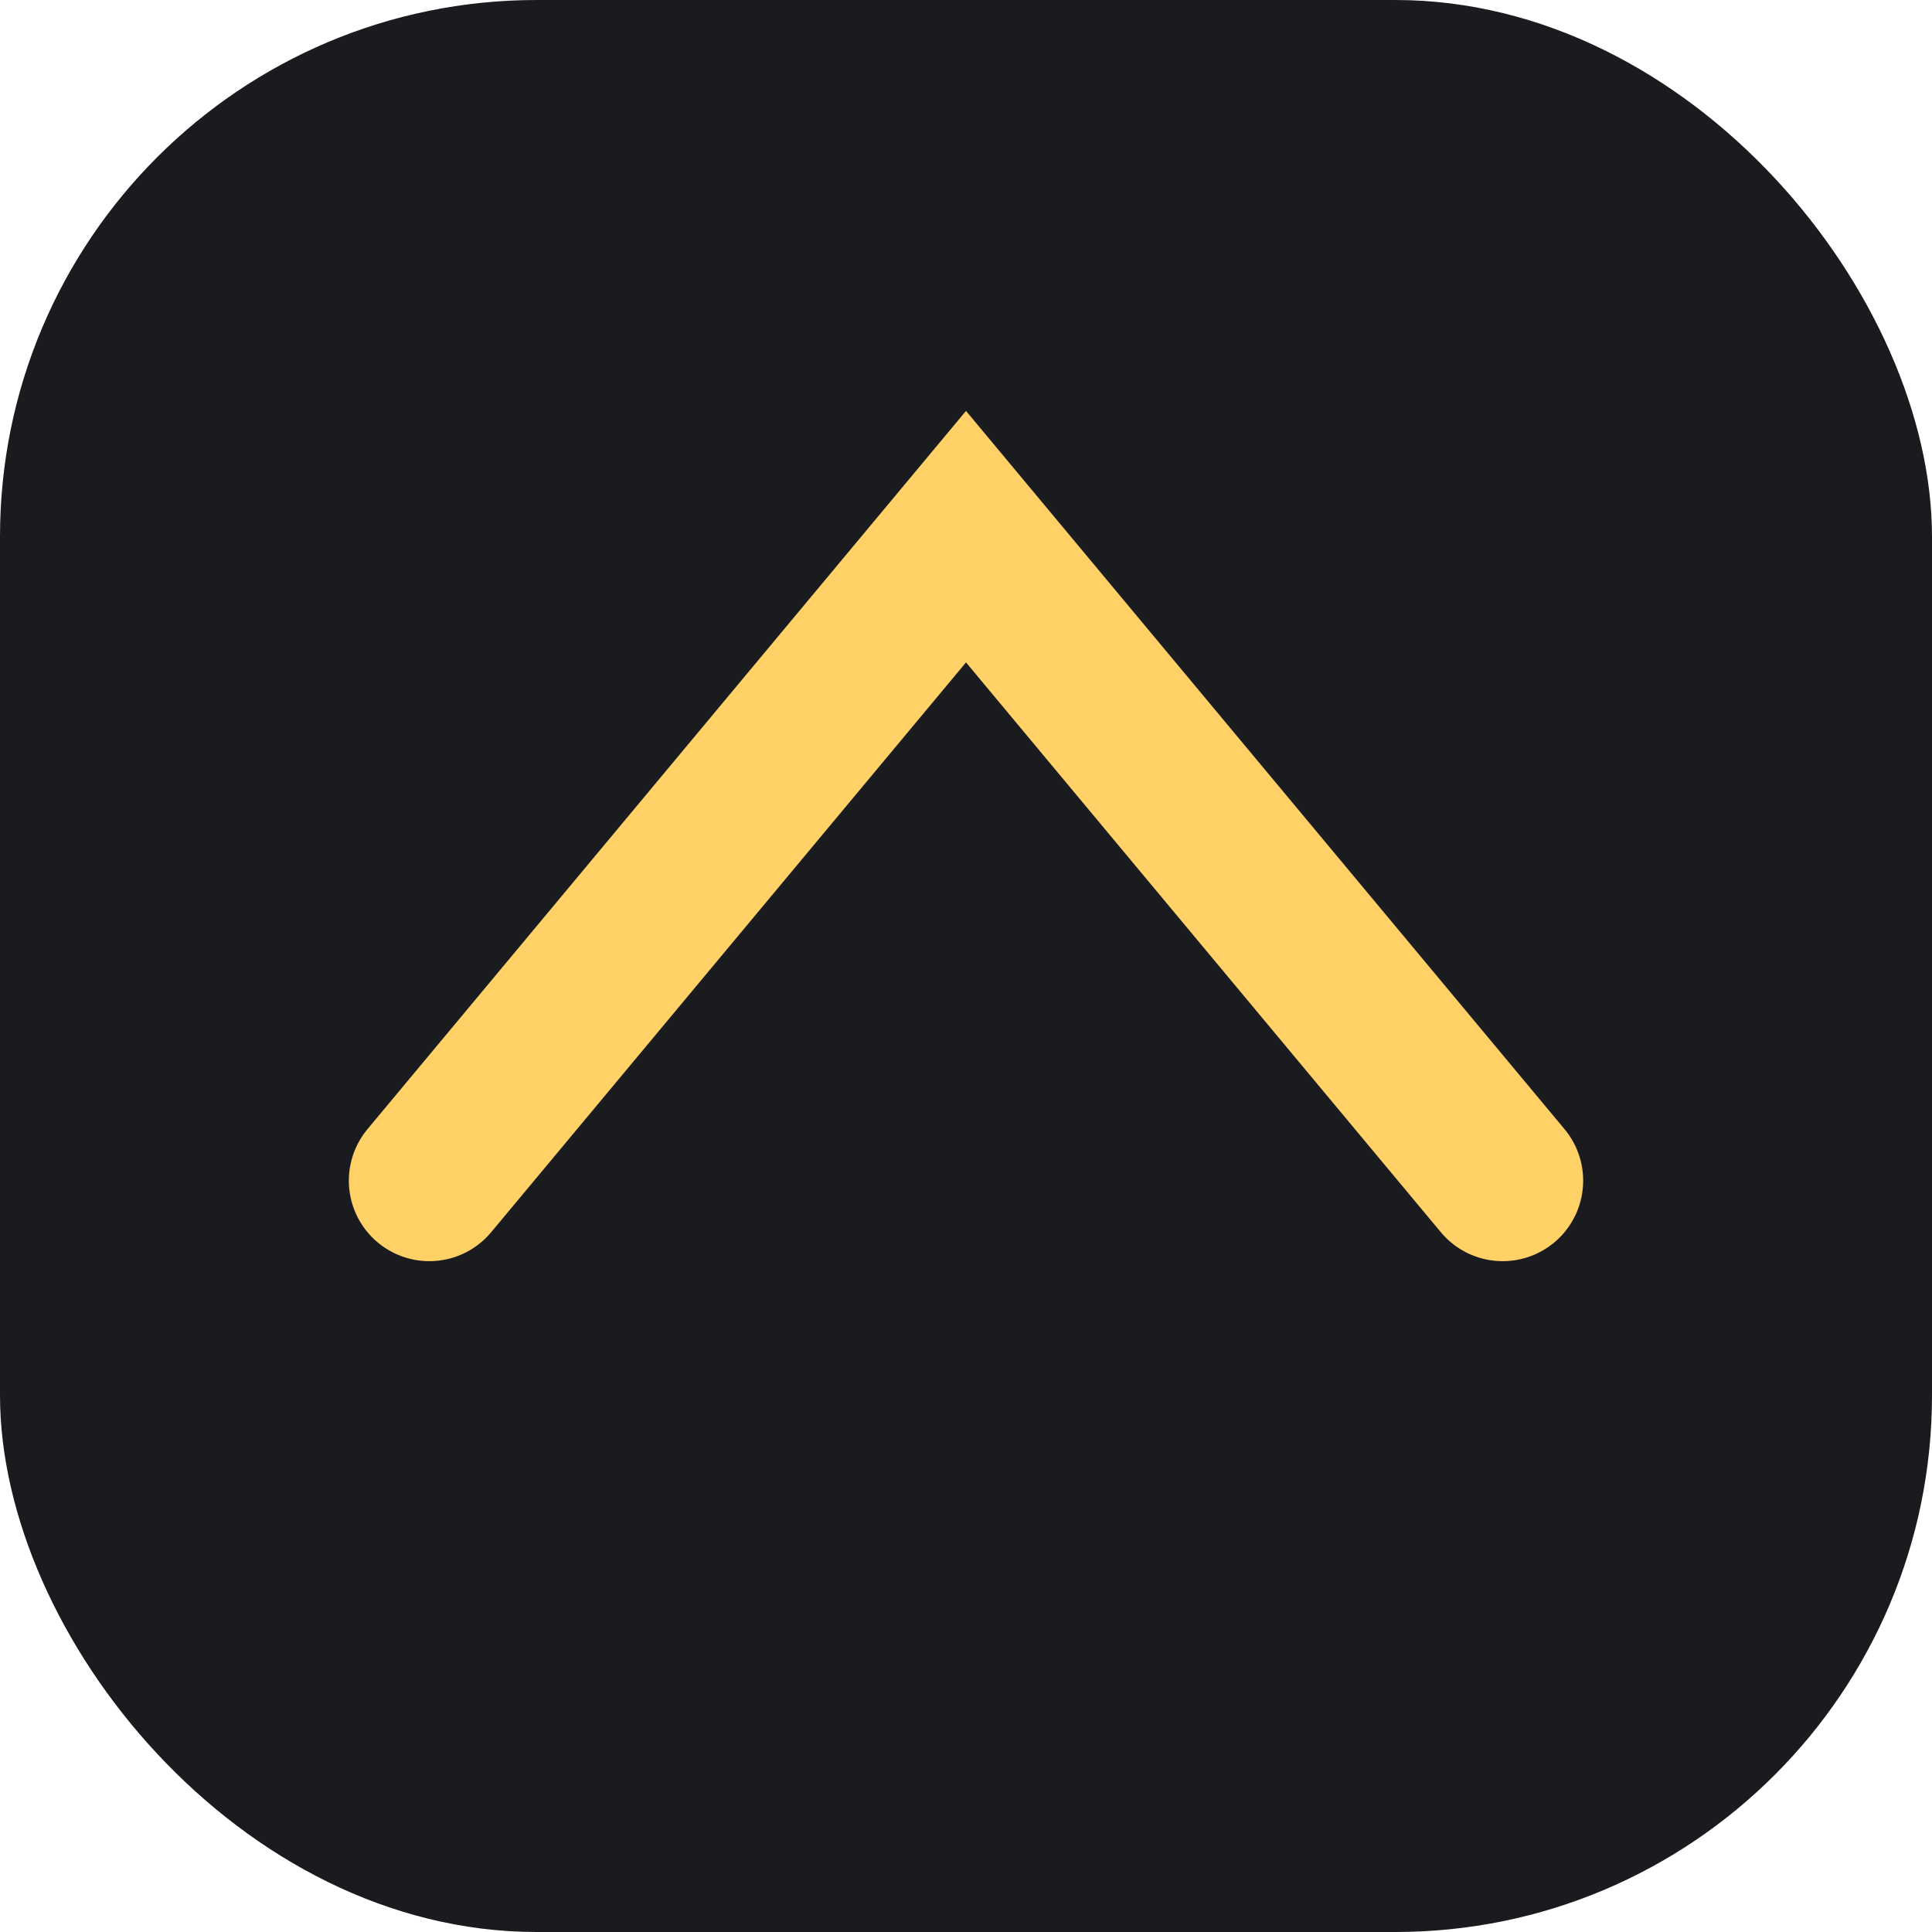
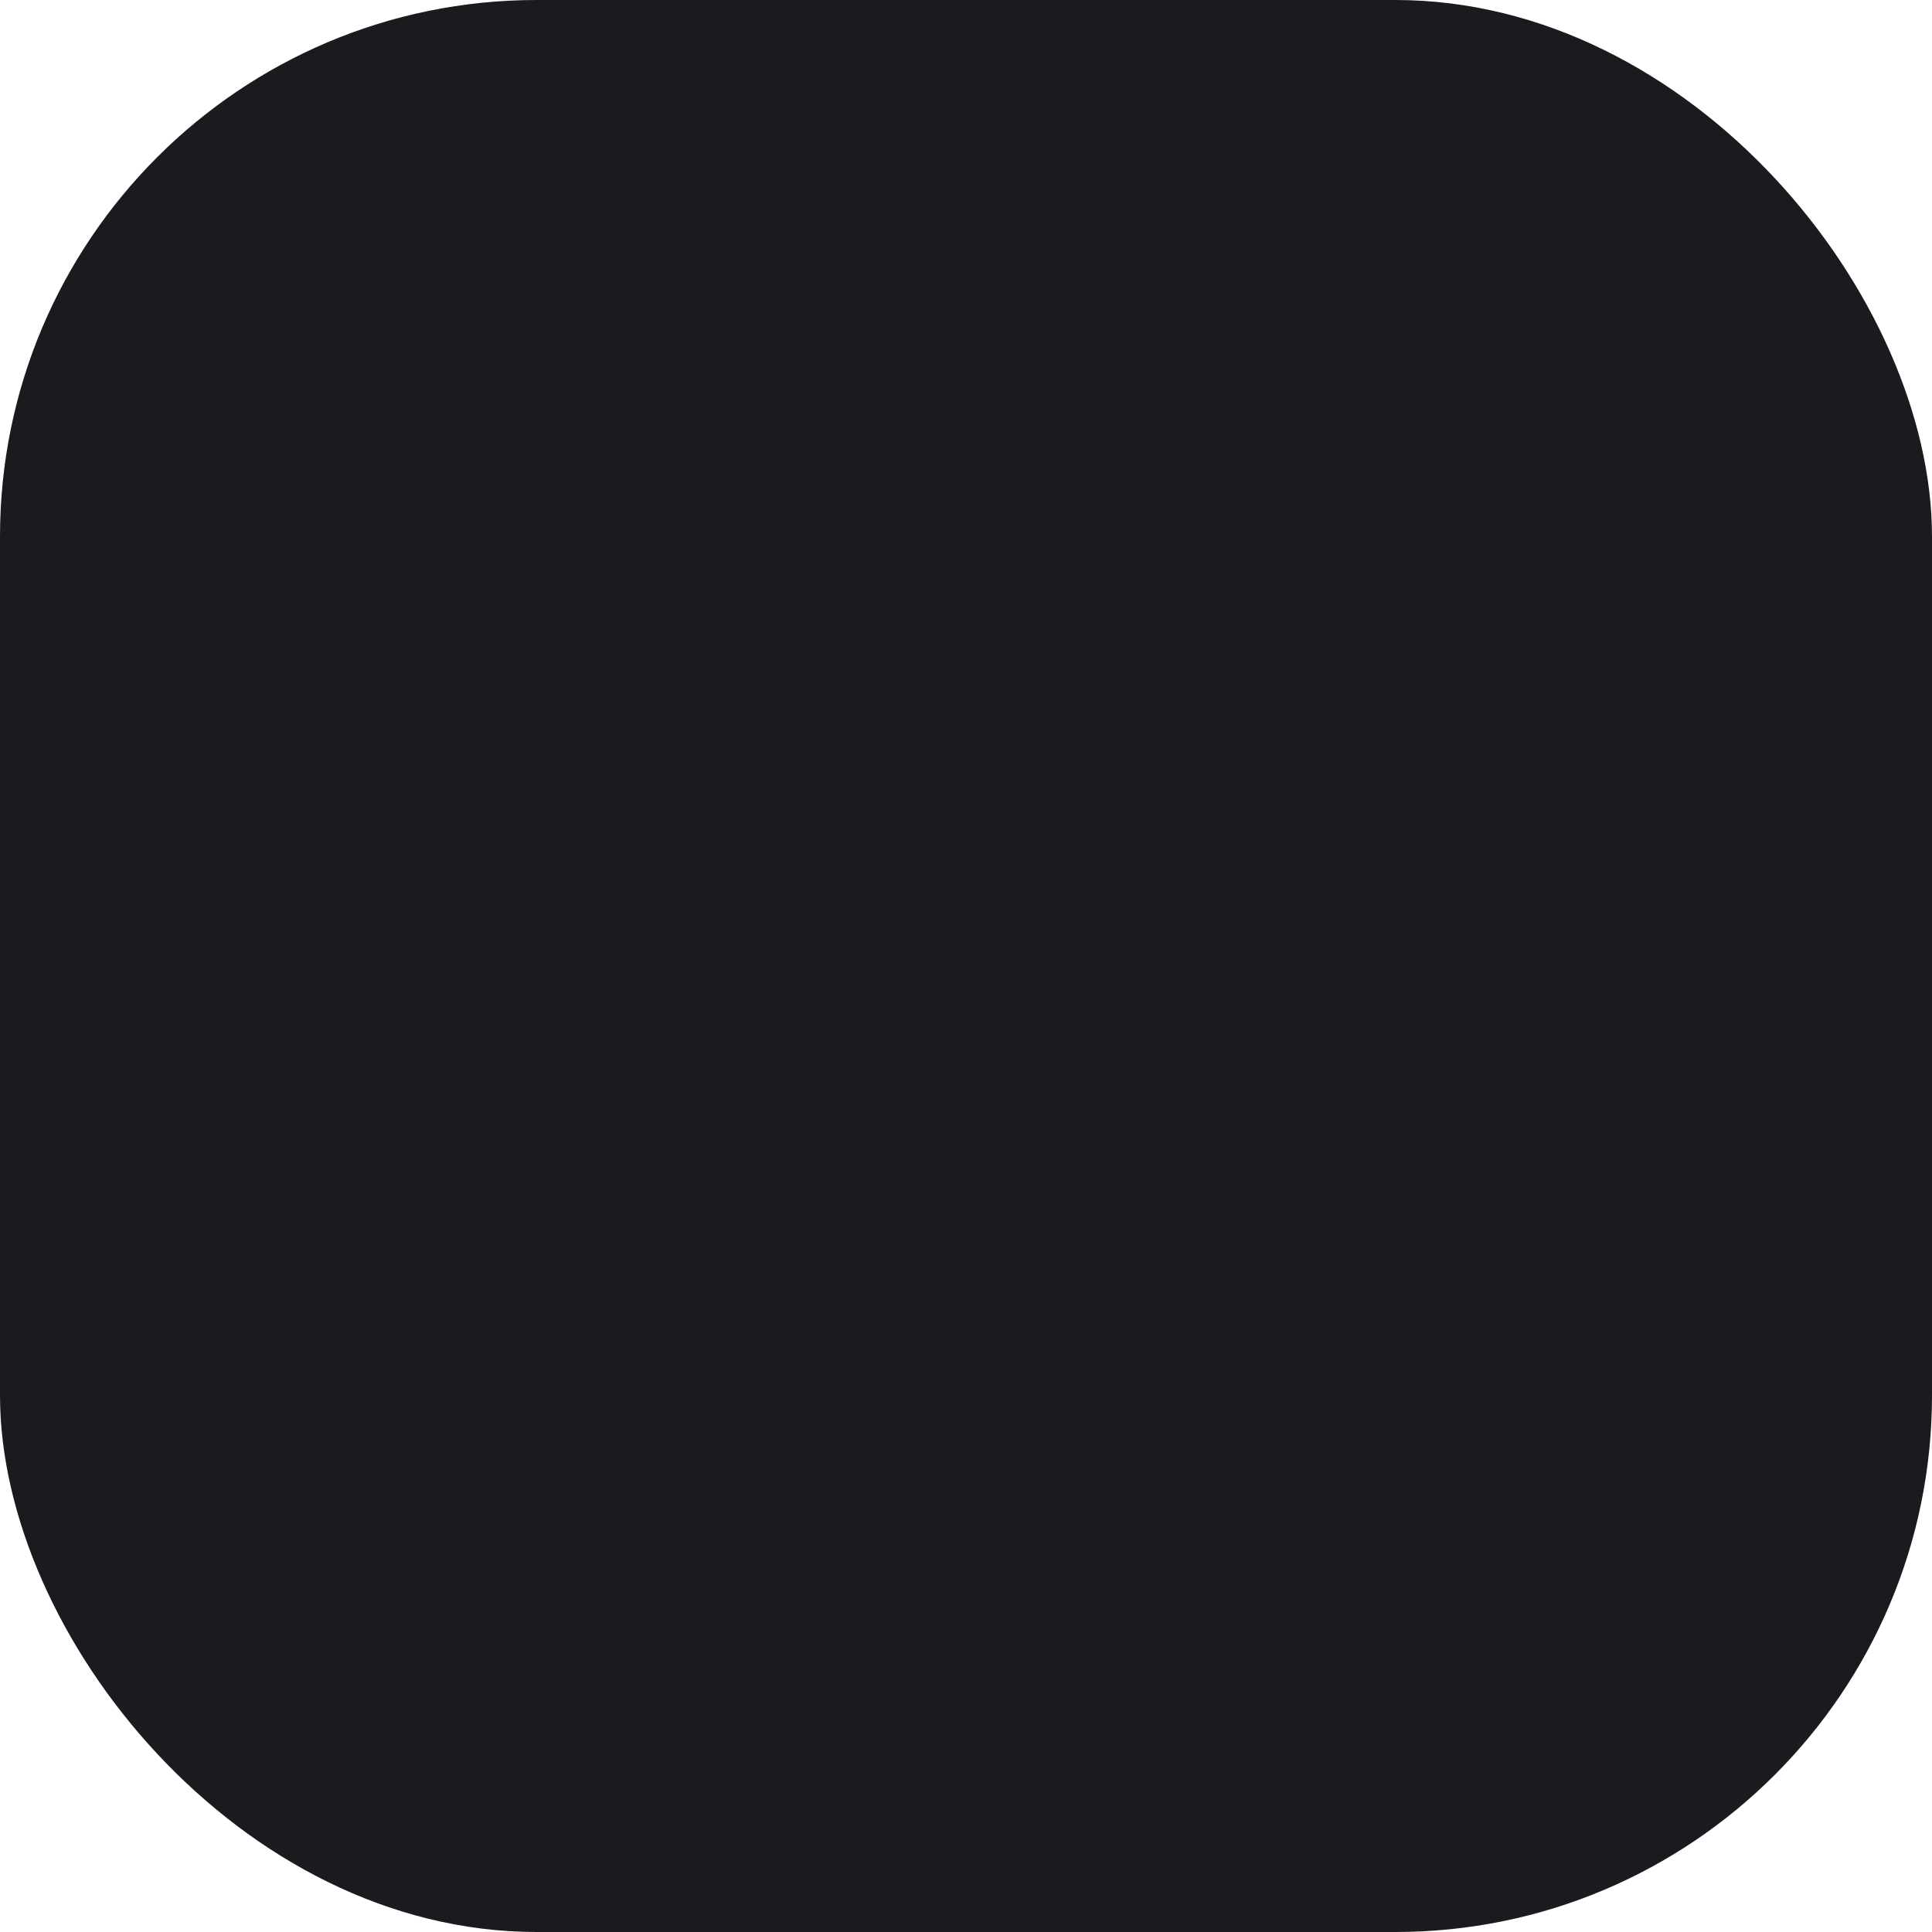
<svg xmlns="http://www.w3.org/2000/svg" viewBox="0 0 36 36">
  <rect width="36" height="36" rx="10" fill="#1a1b1e" />
-   <path d="M8 22l10-12 10 12" stroke="#ffd166" stroke-width="3" fill="none" stroke-linecap="round" />
</svg>